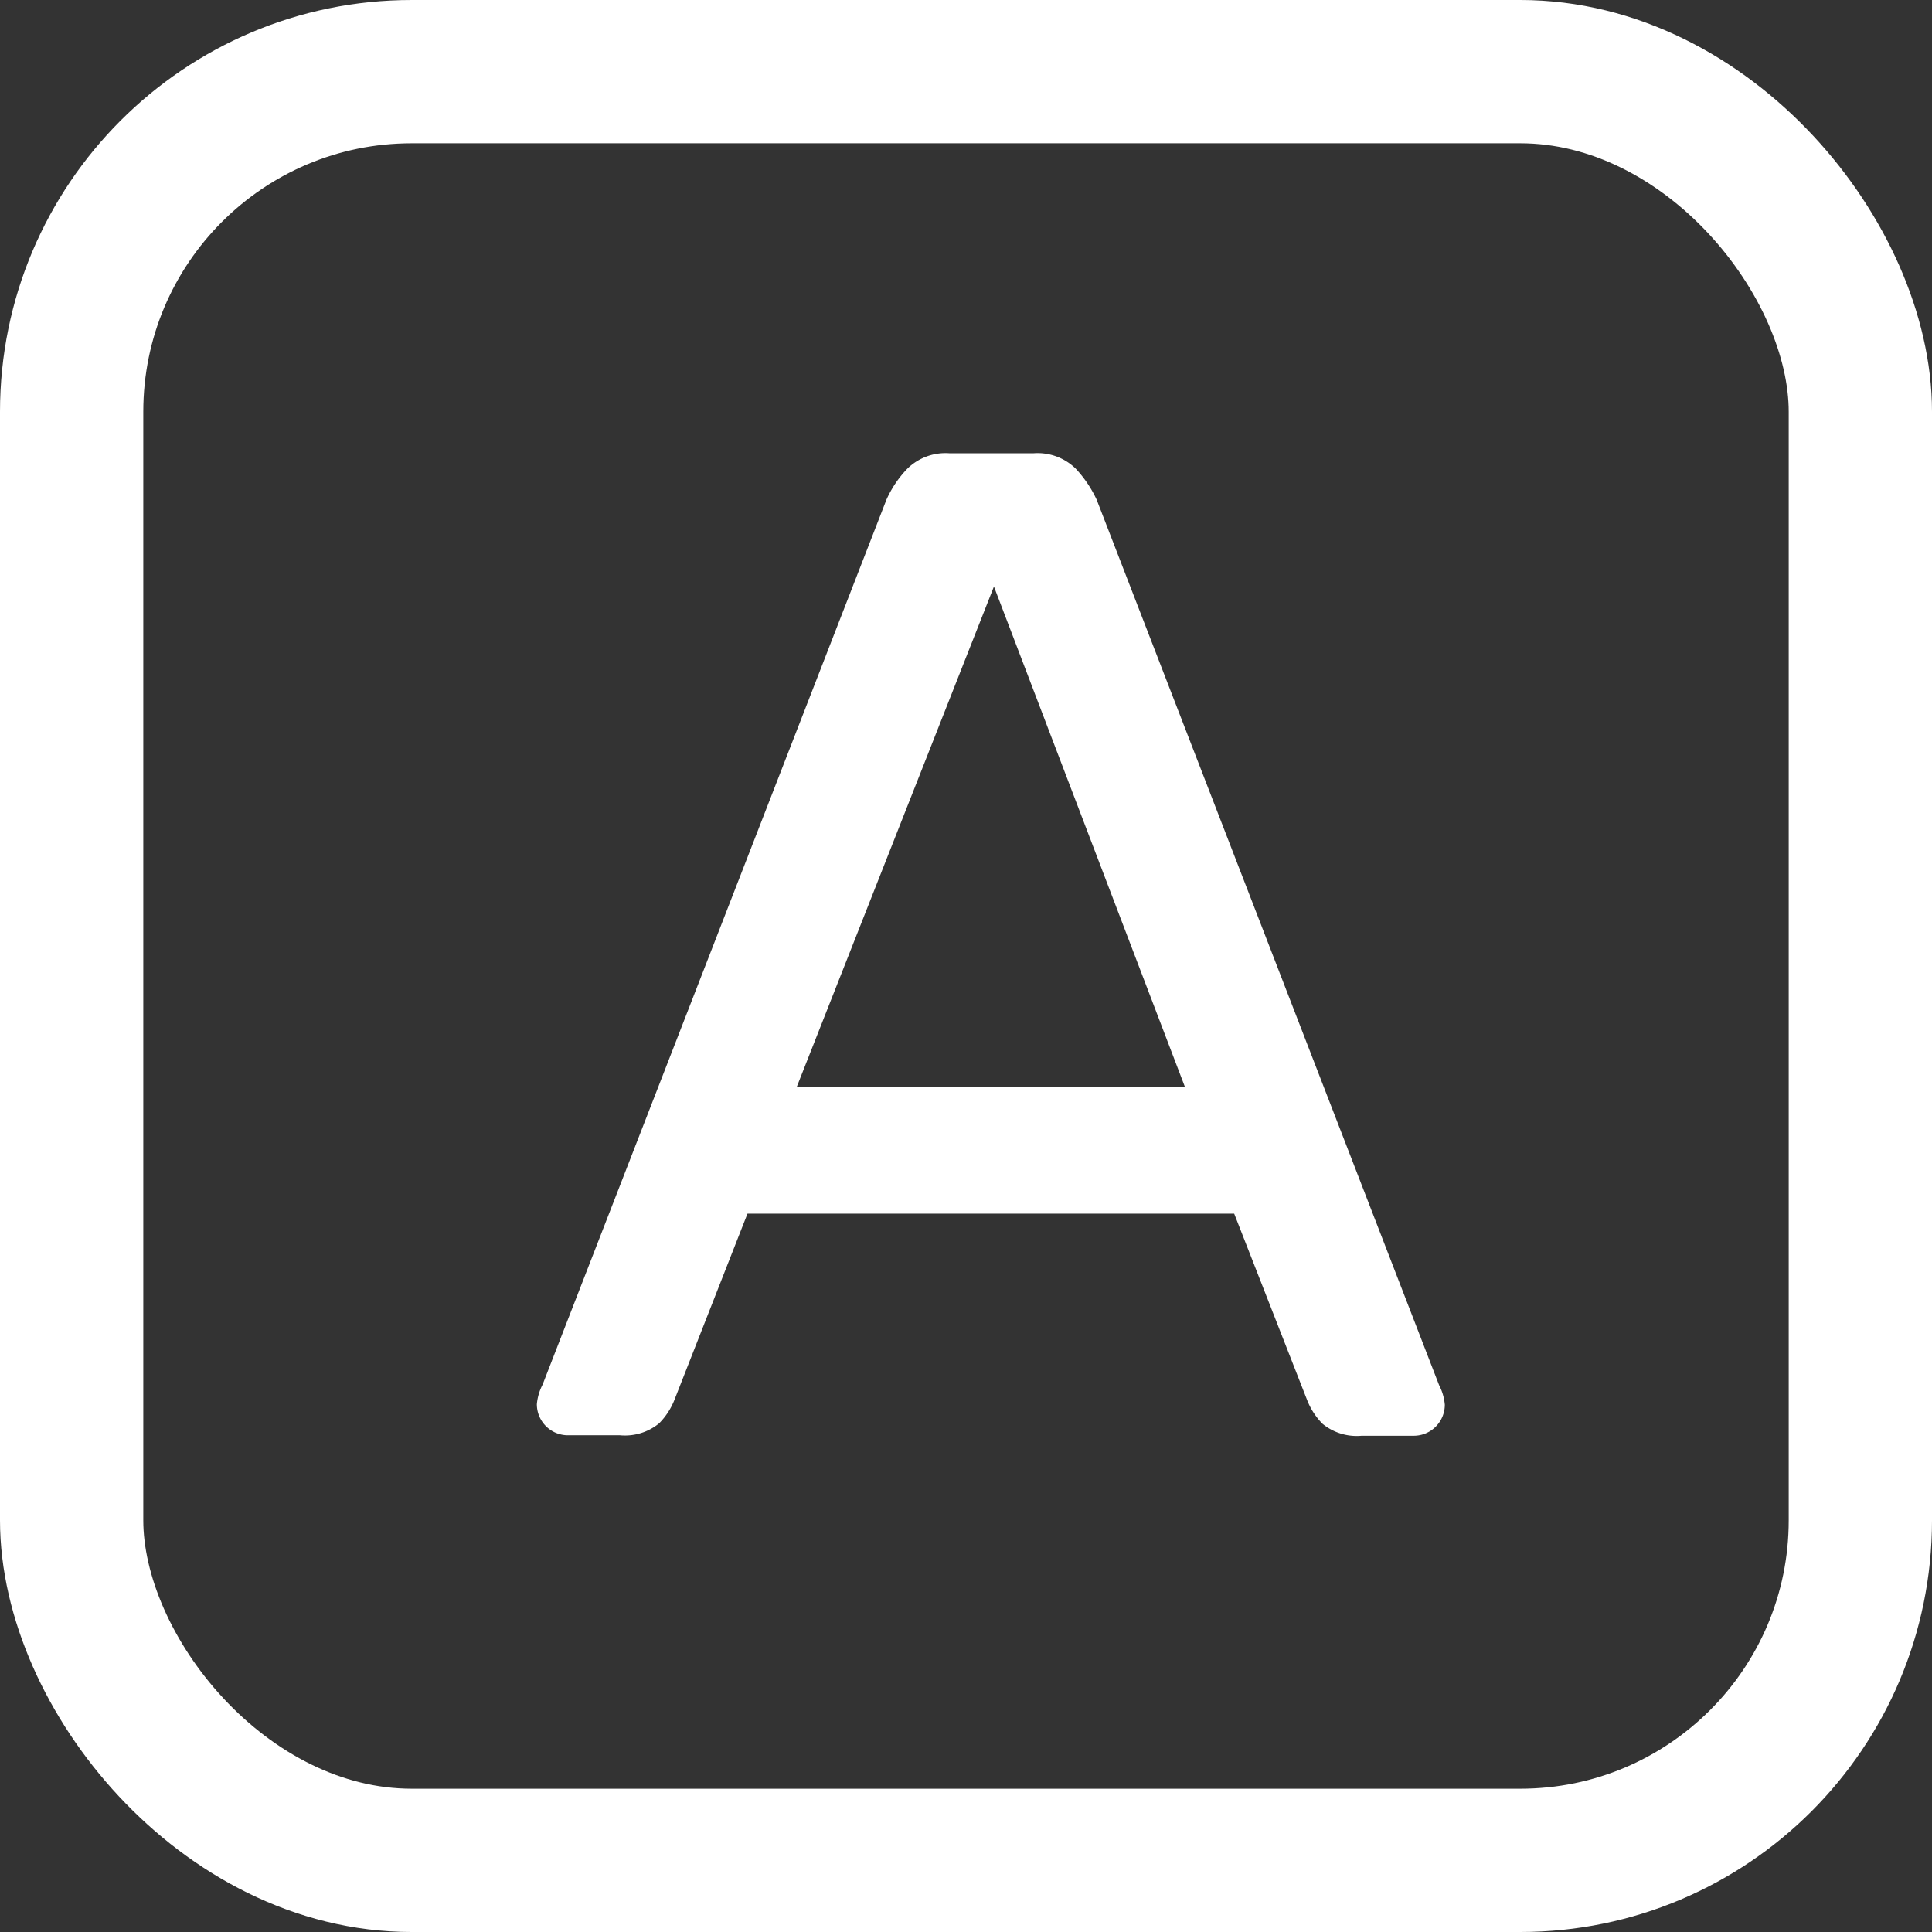
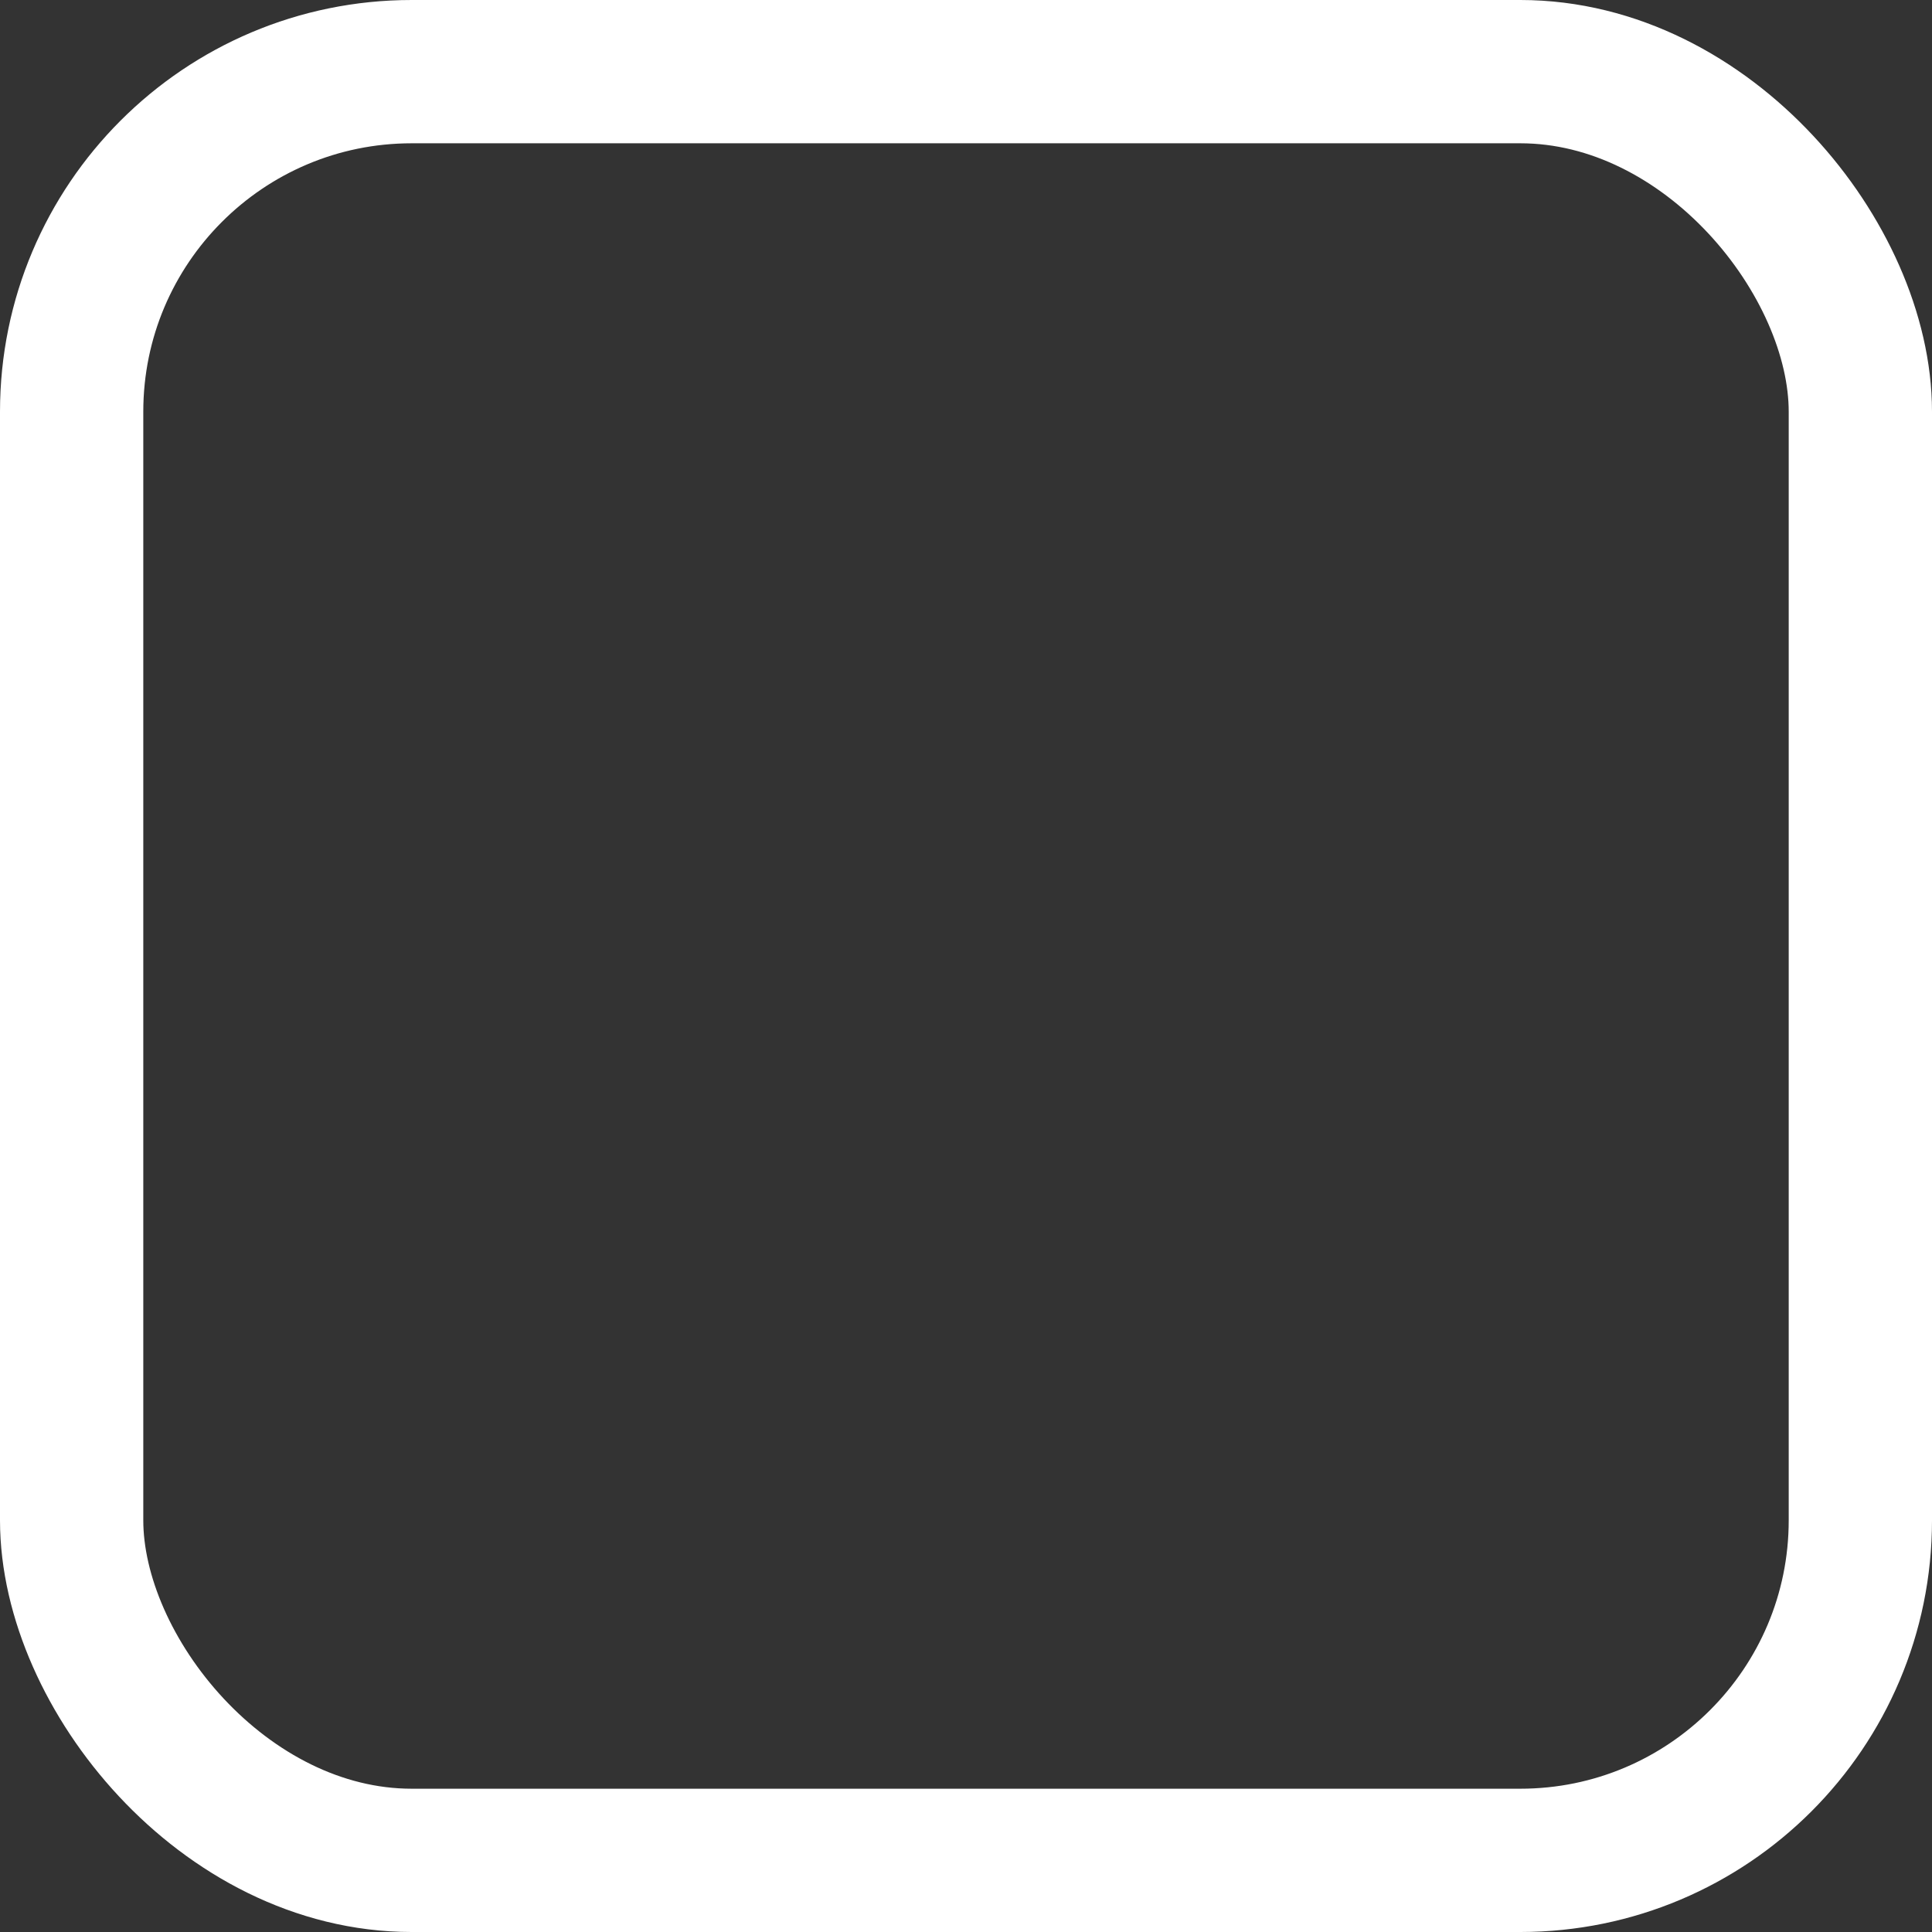
<svg xmlns="http://www.w3.org/2000/svg" viewBox="0 0 40.45 40.45">
  <rect x="0" y="0" width="40.45" height="40.45" fill="#333333" stroke="none" />
  <defs>
    <style>.cls-1{fill:none;stroke:#fff;stroke-linecap:round;stroke-linejoin:round;stroke-width:3px;}.cls-2{fill:#fff;}</style>
  </defs>
  <g id="Warstwa_2" data-name="Warstwa 2">
    <g id="transport">
      <rect class="cls-1" x="1.5" y="1.5" width="37.45" height="37.45" rx="7.12" />
-       <path class="cls-2" d="M25.84,25.41H15.65l-1.53,3.9a1.46,1.46,0,0,1-.32.49,1.13,1.13,0,0,1-.82.25H11.89a.65.65,0,0,1-.65-.65,1.1,1.1,0,0,1,.12-.41l7.2-18.53A2.26,2.26,0,0,1,19,9.81a1.14,1.14,0,0,1,.88-.32h1.76a1.14,1.14,0,0,1,.88.32,2.49,2.49,0,0,1,.44.65L30.13,29a1.1,1.1,0,0,1,.12.41.65.65,0,0,1-.65.65H28.51a1.13,1.13,0,0,1-.82-.25,1.46,1.46,0,0,1-.32-.49Zm-9.16-2.65h8.13l-4-10.48Z" />
    </g>
  </g>
</svg>